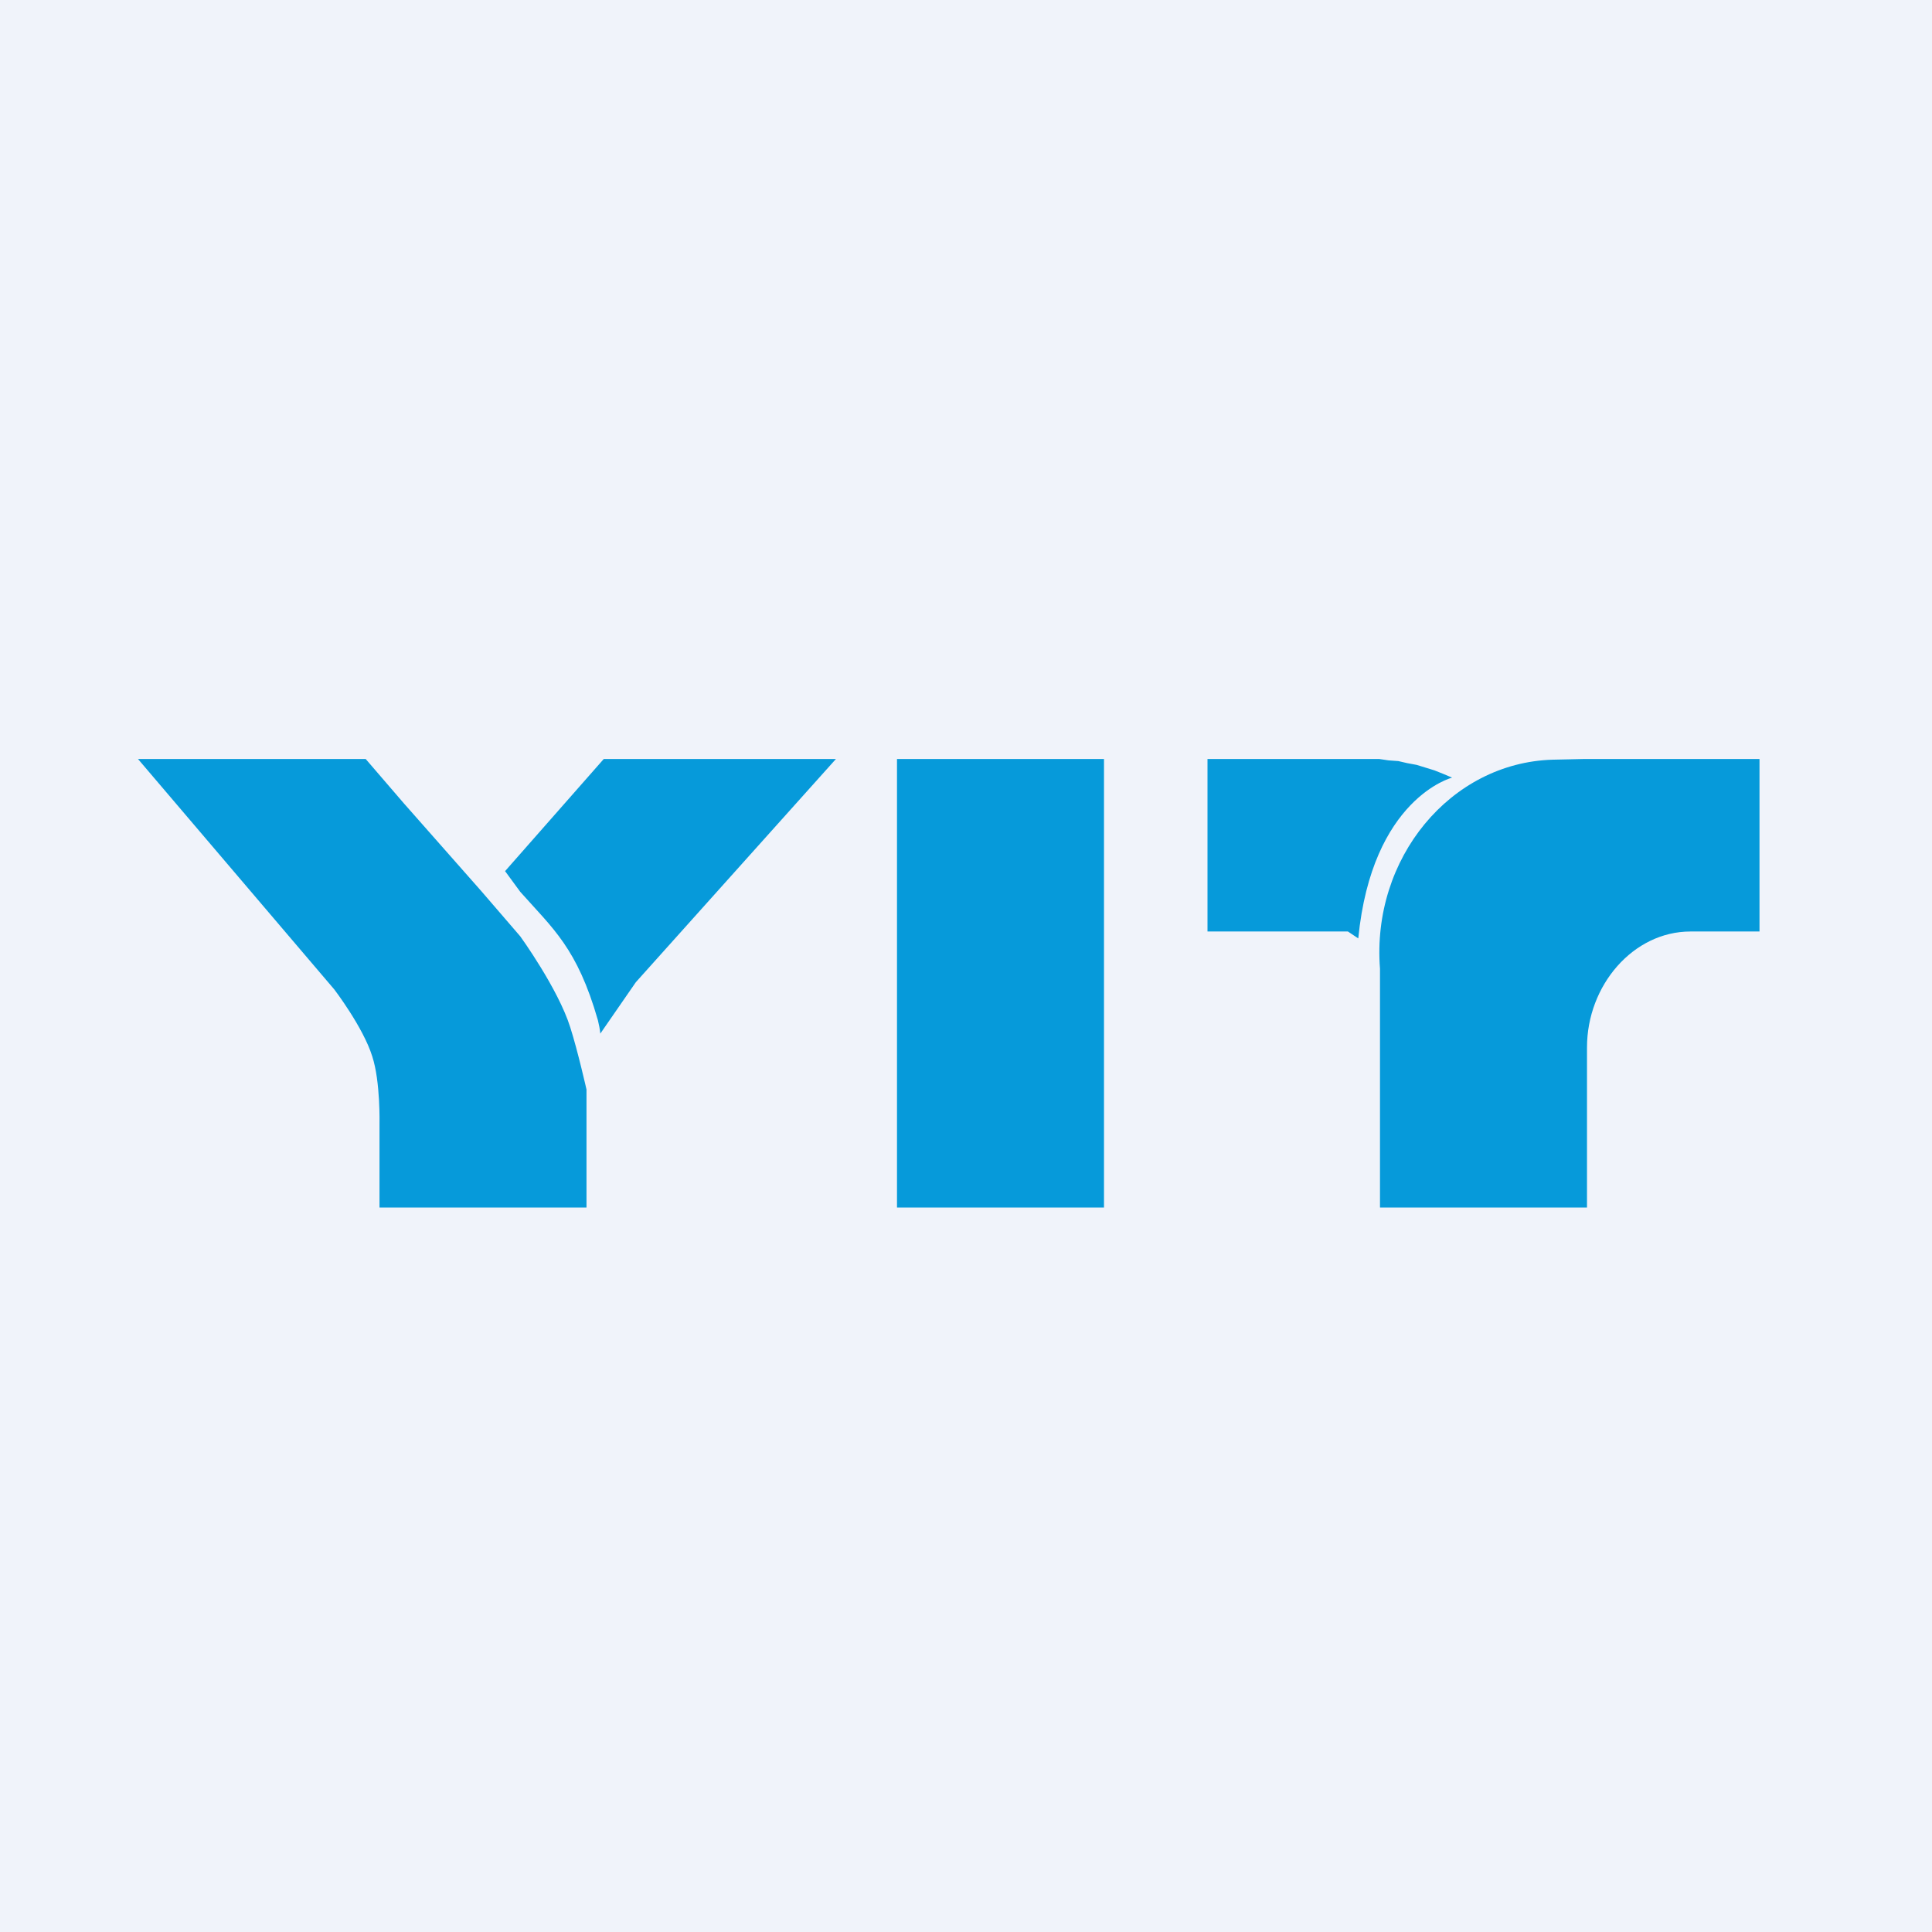
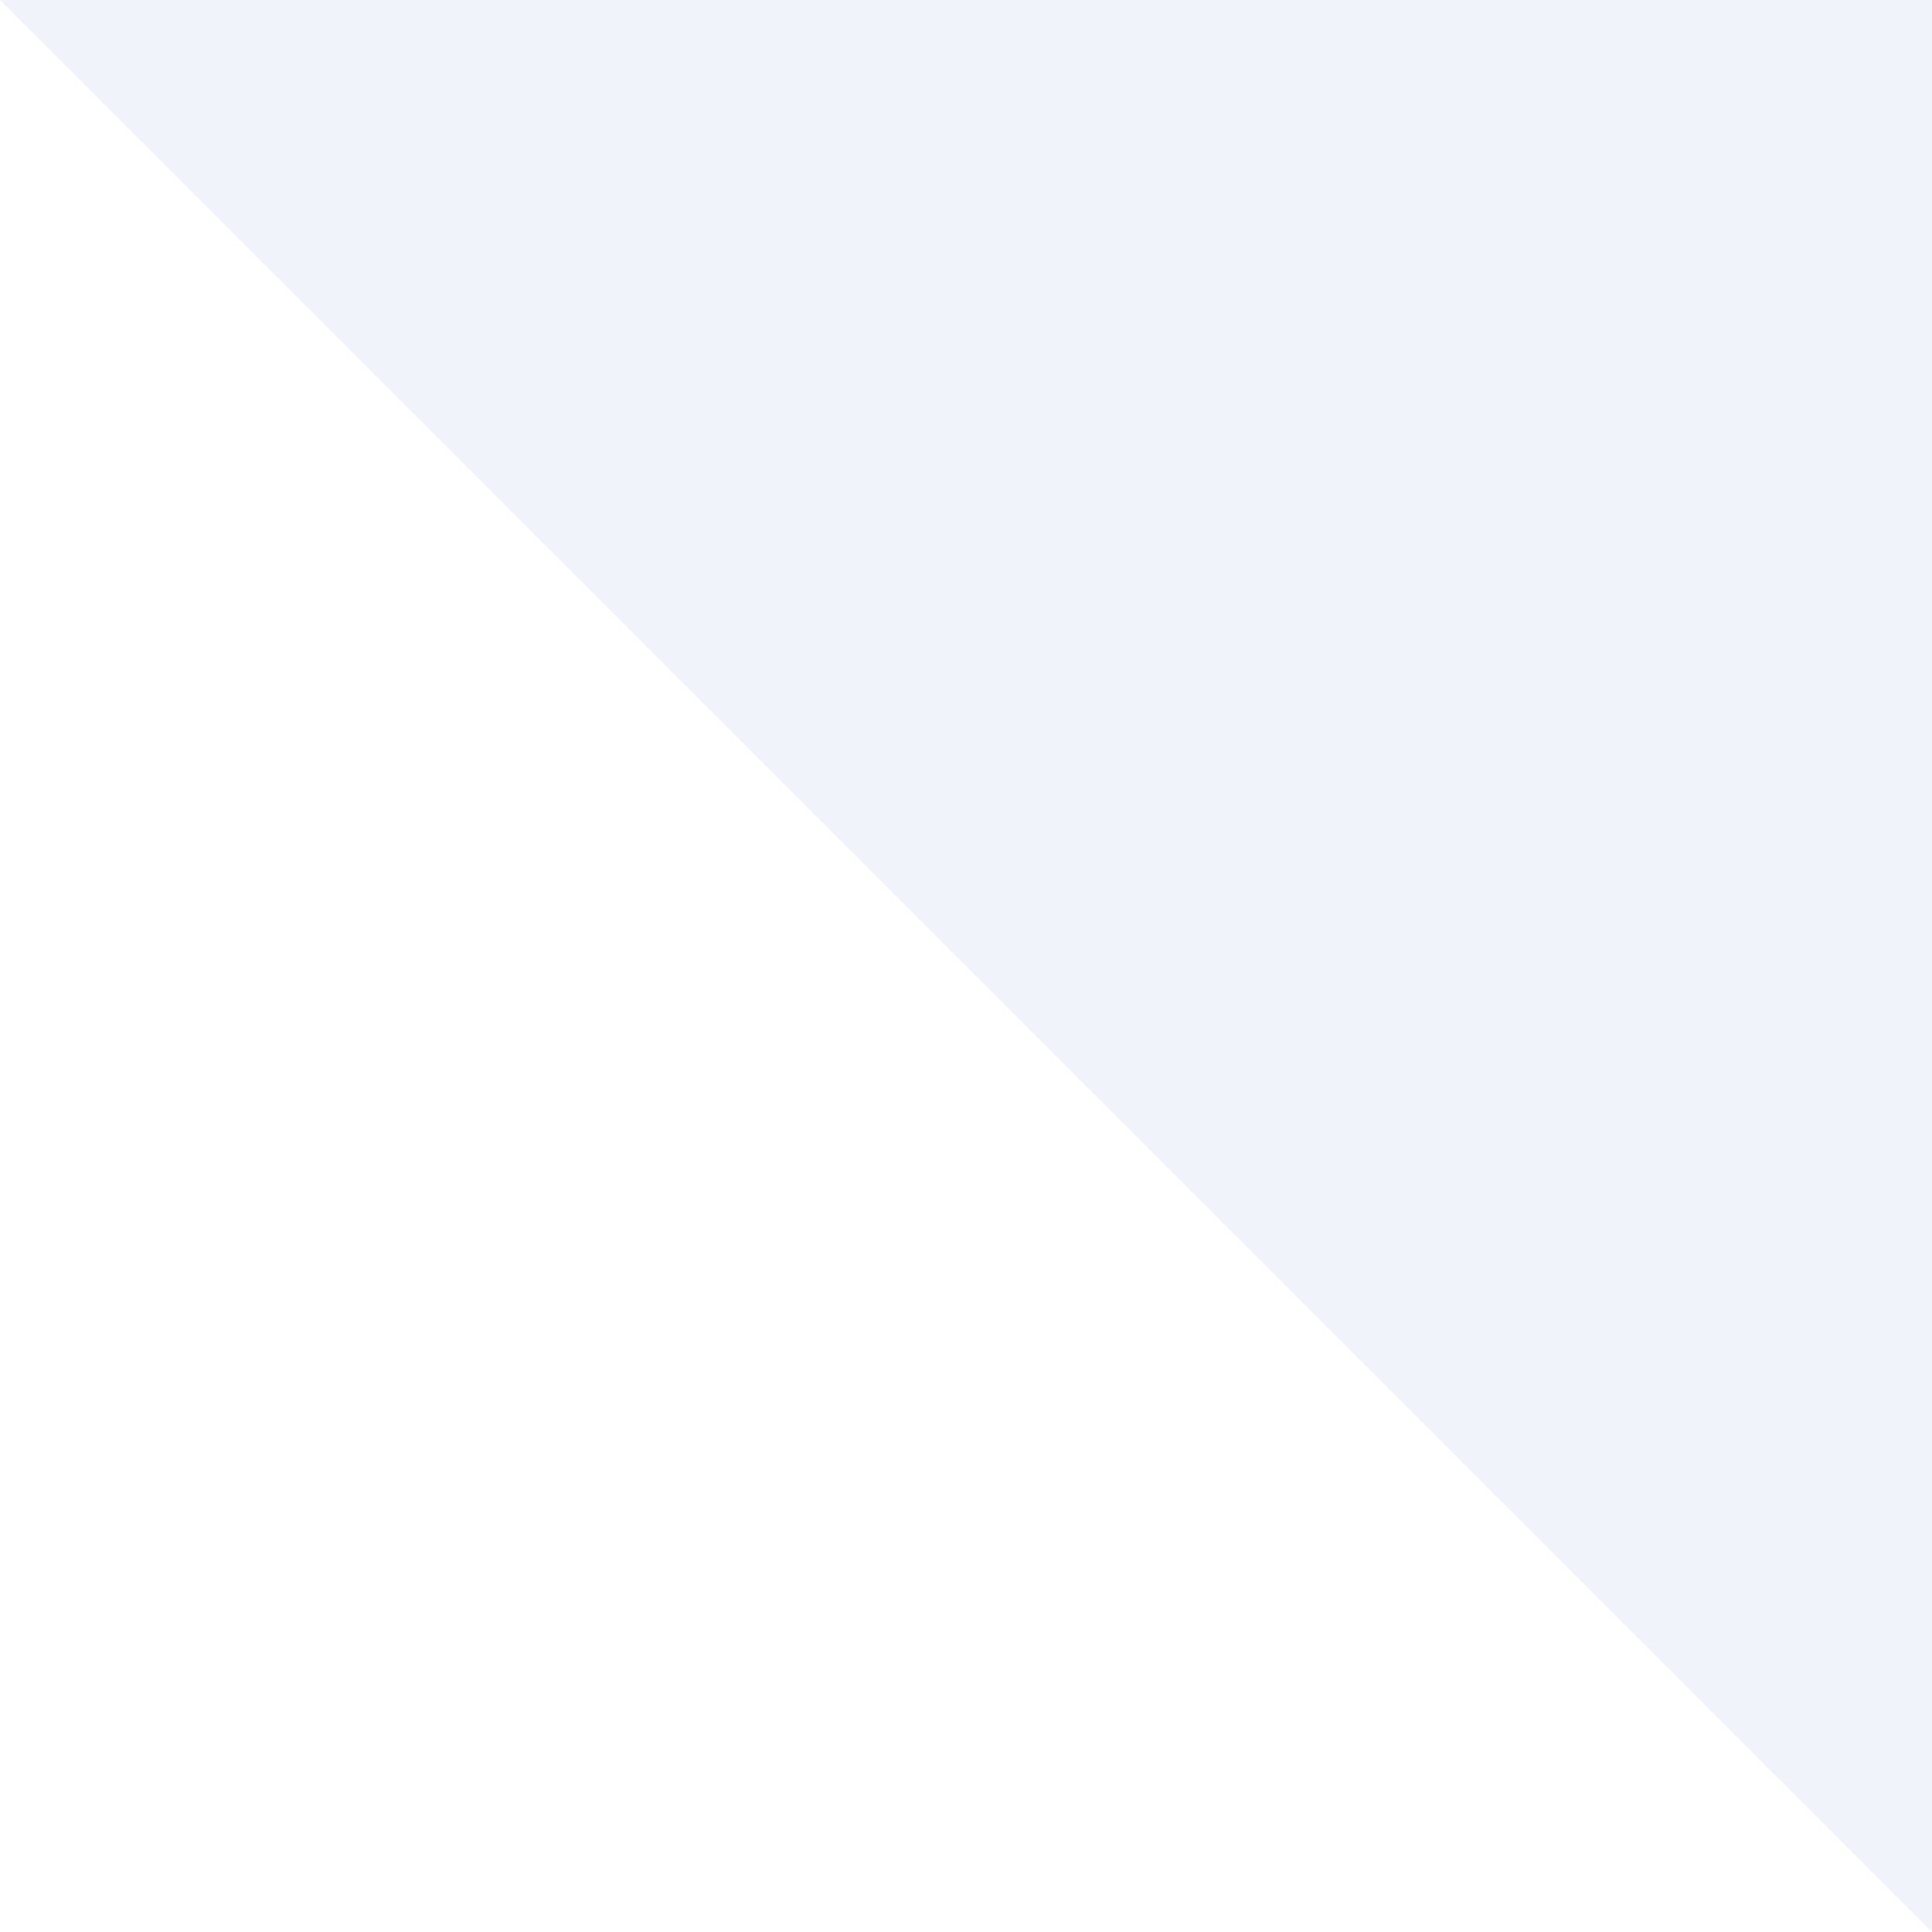
<svg xmlns="http://www.w3.org/2000/svg" width="56" height="56" viewBox="0 0 56 56">
-   <path fill="#F0F3FA" d="M0 0h56v56H0z" />
-   <path d="m4 22 5.69 6.68s.84 1.1 1.1 1.94c.24.73.21 1.97.21 1.97V35h6v-3.42s-.25-1.11-.47-1.8c-.35-1.12-1.45-2.64-1.45-2.64l-1.12-1.3-2.25-2.55L10.6 22H4Zm13.5 0-2.86 3.25.44.6c.95 1.07 1.65 1.63 2.25 3.72.03.13.06.26.07.39l1.03-1.49 5.8-6.47H17.5Zm8.5 0v13h6V22h-6Zm9 0v5h4.07l.3.2c.4-4.07 2.72-4.66 2.72-4.66l-.26-.11-.25-.1-.52-.16-.27-.05-.26-.06-.28-.02-.27-.04H35Zm10.9 0-.9.02c-2.96.09-5.25 2.86-5 6.06V35h6v-4.64c0-1.8 1.34-3.36 3-3.36h2v-5h-5.1Z" fill="#069ADA" />
+   <path fill="#F0F3FA" d="M0 0h56v56z" />
</svg>